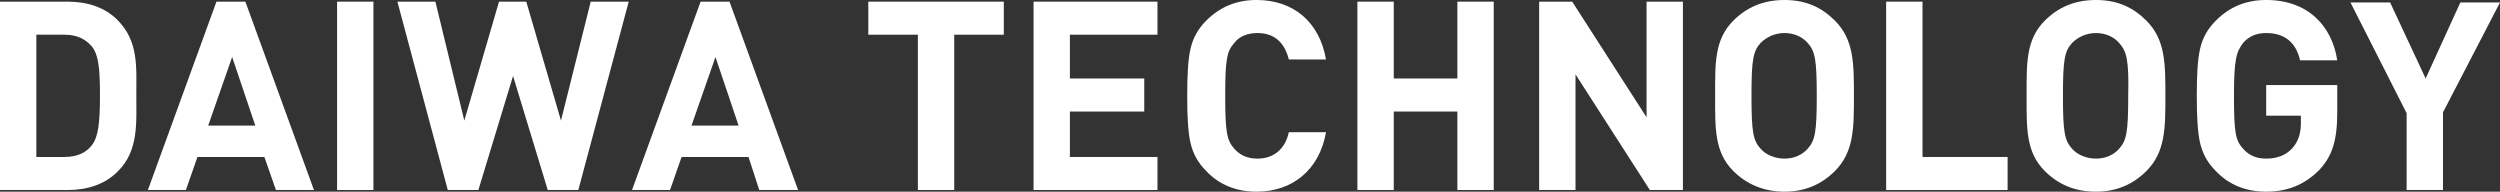
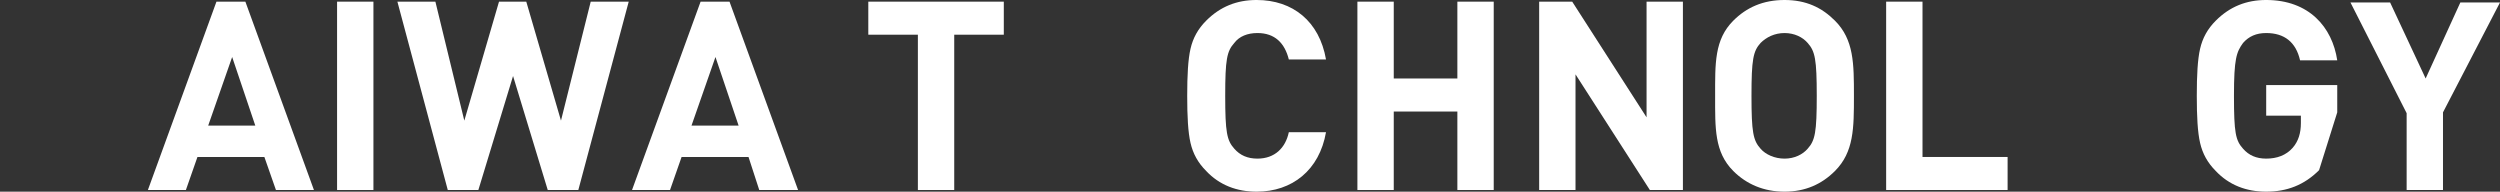
<svg xmlns="http://www.w3.org/2000/svg" version="1.1" id="レイヤー_1" x="0px" y="0px" viewBox="0 0 302.6 23.2" style="enable-background:new 0 0 302.6 23.2;" xml:space="preserve">
  <rect x="0" y="0" width="302.6" height="23.2" fill="#333333" stroke="none" />
  <style type="text/css">
	.st0{fill:#FFFFFF;}
</style>
  <g>
    <g>
-       <path class="st0" d="M14.2,20.8c-1.5,1.5-3.6,2.2-6,2.2H0V0.2h8.2c2.4,0,4.5,0.7,6,2.2c2.6,2.6,2.3,5.7,2.3,9.1    C16.5,14.9,16.8,18.3,14.2,20.8z M11.1,5.6c-0.8-0.9-1.8-1.4-3.3-1.4H4.4V19h3.4c1.5,0,2.6-0.5,3.3-1.4c0.8-1,1-2.7,1-6.1    S11.9,6.6,11.1,5.6z" />
      <path class="st0" d="M33.4,23L32,19h-8.1l-1.4,4h-4.6l8.3-22.8h3.5L38,23H33.4z M28.1,6.9l-2.9,8.3h5.7L28.1,6.9z" />
      <path class="st0" d="M40.8,23V0.2h4.4V23H40.8z" />
      <path class="st0" d="M70,23h-3.7L62.1,9.2L57.9,23h-3.7L48.1,0.2h4.6l3.5,14.4l4.2-14.4h3.3l4.2,14.4l3.6-14.4h4.6L70,23z" />
      <path class="st0" d="M91.9,23l-1.3-4h-8.1l-1.4,4h-4.6l8.3-22.8h3.5L96.6,23H91.9z M86.6,6.9l-2.9,8.3h5.7L86.6,6.9z" />
      <path class="st0" d="M115.5,4.2V23h-4.4V4.2h-6v-4h16.4v4H115.5z" />
-       <path class="st0" d="M125.1,23V0.2h15v4h-10.6v5.3h9v4h-9V19h10.6v4H125.1z" />
      <path class="st0" d="M152.1,23.2c-2.4,0-4.5-0.8-6.1-2.5c-1-1-1.6-2.1-1.9-3.4c-0.3-1.3-0.4-3.2-0.4-5.7c0-2.5,0.1-4.4,0.4-5.7    c0.3-1.3,0.9-2.4,1.9-3.4c1.7-1.7,3.7-2.5,6.1-2.5c4.4,0,7.6,2.6,8.4,7.2h-4.5c-0.5-2-1.7-3.2-3.8-3.2c-1.2,0-2.2,0.4-2.8,1.2    c-0.9,1-1.1,2-1.1,6.4c0,4.4,0.2,5.4,1.1,6.4c0.7,0.8,1.6,1.2,2.8,1.2c2.1,0,3.4-1.3,3.8-3.2h4.5    C159.7,20.6,156.4,23.2,152.1,23.2z" />
      <path class="st0" d="M176.4,23v-9.5h-7.7V23h-4.4V0.2h4.4v9.3h7.7V0.2h4.4V23H176.4z" />
      <path class="st0" d="M199.7,23l-9-14v14h-4.4V0.2h4l9,14v-14h4.4V23H199.7z" />
      <path class="st0" d="M222.1,20.7c-1.6,1.6-3.6,2.5-6.1,2.5s-4.6-0.9-6.2-2.5c-2.3-2.3-2.2-5.2-2.2-9.1c0-3.9-0.1-6.8,2.2-9.1    c1.6-1.6,3.6-2.5,6.2-2.5s4.5,0.9,6.1,2.5c2.3,2.3,2.3,5.2,2.3,9.1C224.4,15.5,224.4,18.4,222.1,20.7z M218.8,5.2    C218.2,4.5,217.2,4,216,4c-1.2,0-2.2,0.5-2.9,1.2c-0.9,1-1.1,2-1.1,6.4c0,4.4,0.2,5.4,1.1,6.4c0.6,0.7,1.7,1.2,2.9,1.2    c1.2,0,2.2-0.5,2.8-1.2c0.9-1,1.1-2,1.1-6.4C219.9,7.2,219.7,6.2,218.8,5.2z" />
      <path class="st0" d="M228.3,23V0.2h4.4V19h10.3v4H228.3z" />
-       <path class="st0" d="M259.8,20.7c-1.6,1.6-3.6,2.5-6.1,2.5c-2.6,0-4.6-0.9-6.2-2.5c-2.3-2.3-2.2-5.2-2.2-9.1    c0-3.9-0.1-6.8,2.2-9.1c1.6-1.6,3.6-2.5,6.2-2.5c2.6,0,4.5,0.9,6.1,2.5c2.3,2.3,2.3,5.2,2.3,9.1C262.1,15.5,262.1,18.4,259.8,20.7    z M256.5,5.2c-0.6-0.7-1.6-1.2-2.8-1.2c-1.2,0-2.2,0.5-2.9,1.2c-0.9,1-1.1,2-1.1,6.4c0,4.4,0.2,5.4,1.1,6.4    c0.6,0.7,1.7,1.2,2.9,1.2c1.2,0,2.2-0.5,2.8-1.2c0.9-1,1.1-2,1.1-6.4C257.7,7.2,257.4,6.2,256.5,5.2z" />
-       <path class="st0" d="M280.7,20.6c-1.8,1.8-3.9,2.6-6.4,2.6c-2.4,0-4.5-0.8-6.1-2.5c-1-1-1.6-2.1-1.9-3.4c-0.3-1.3-0.4-3.2-0.4-5.7    c0-2.5,0.1-4.4,0.4-5.7c0.3-1.3,0.9-2.4,1.9-3.4c1.7-1.7,3.7-2.5,6.1-2.5c5.2,0,8,3.3,8.6,7.3h-4.5c-0.5-2.2-1.9-3.3-4.1-3.3    c-1.2,0-2.1,0.4-2.8,1.2c-0.8,1.1-1.1,1.9-1.1,6.4c0,4.5,0.2,5.4,1.1,6.4c0.7,0.8,1.6,1.2,2.8,1.2c1.3,0,2.4-0.4,3.2-1.3    c0.7-0.8,1-1.8,1-3V14h-4.2v-3.7h8.6v3.3C282.9,17,282.3,18.9,280.7,20.6z" />
+       <path class="st0" d="M280.7,20.6c-1.8,1.8-3.9,2.6-6.4,2.6c-2.4,0-4.5-0.8-6.1-2.5c-1-1-1.6-2.1-1.9-3.4c-0.3-1.3-0.4-3.2-0.4-5.7    c0-2.5,0.1-4.4,0.4-5.7c0.3-1.3,0.9-2.4,1.9-3.4c1.7-1.7,3.7-2.5,6.1-2.5c5.2,0,8,3.3,8.6,7.3h-4.5c-0.5-2.2-1.9-3.3-4.1-3.3    c-1.2,0-2.1,0.4-2.8,1.2c-0.8,1.1-1.1,1.9-1.1,6.4c0,4.5,0.2,5.4,1.1,6.4c0.7,0.8,1.6,1.2,2.8,1.2c1.3,0,2.4-0.4,3.2-1.3    c0.7-0.8,1-1.8,1-3V14h-4.2v-3.7h8.6v3.3z" />
      <path class="st0" d="M295.7,13.6V23h-4.4v-9.3l-6.8-13.4h4.8l4.3,9.2l4.2-9.2h4.8L295.7,13.6z" />
    </g>
  </g>
</svg>